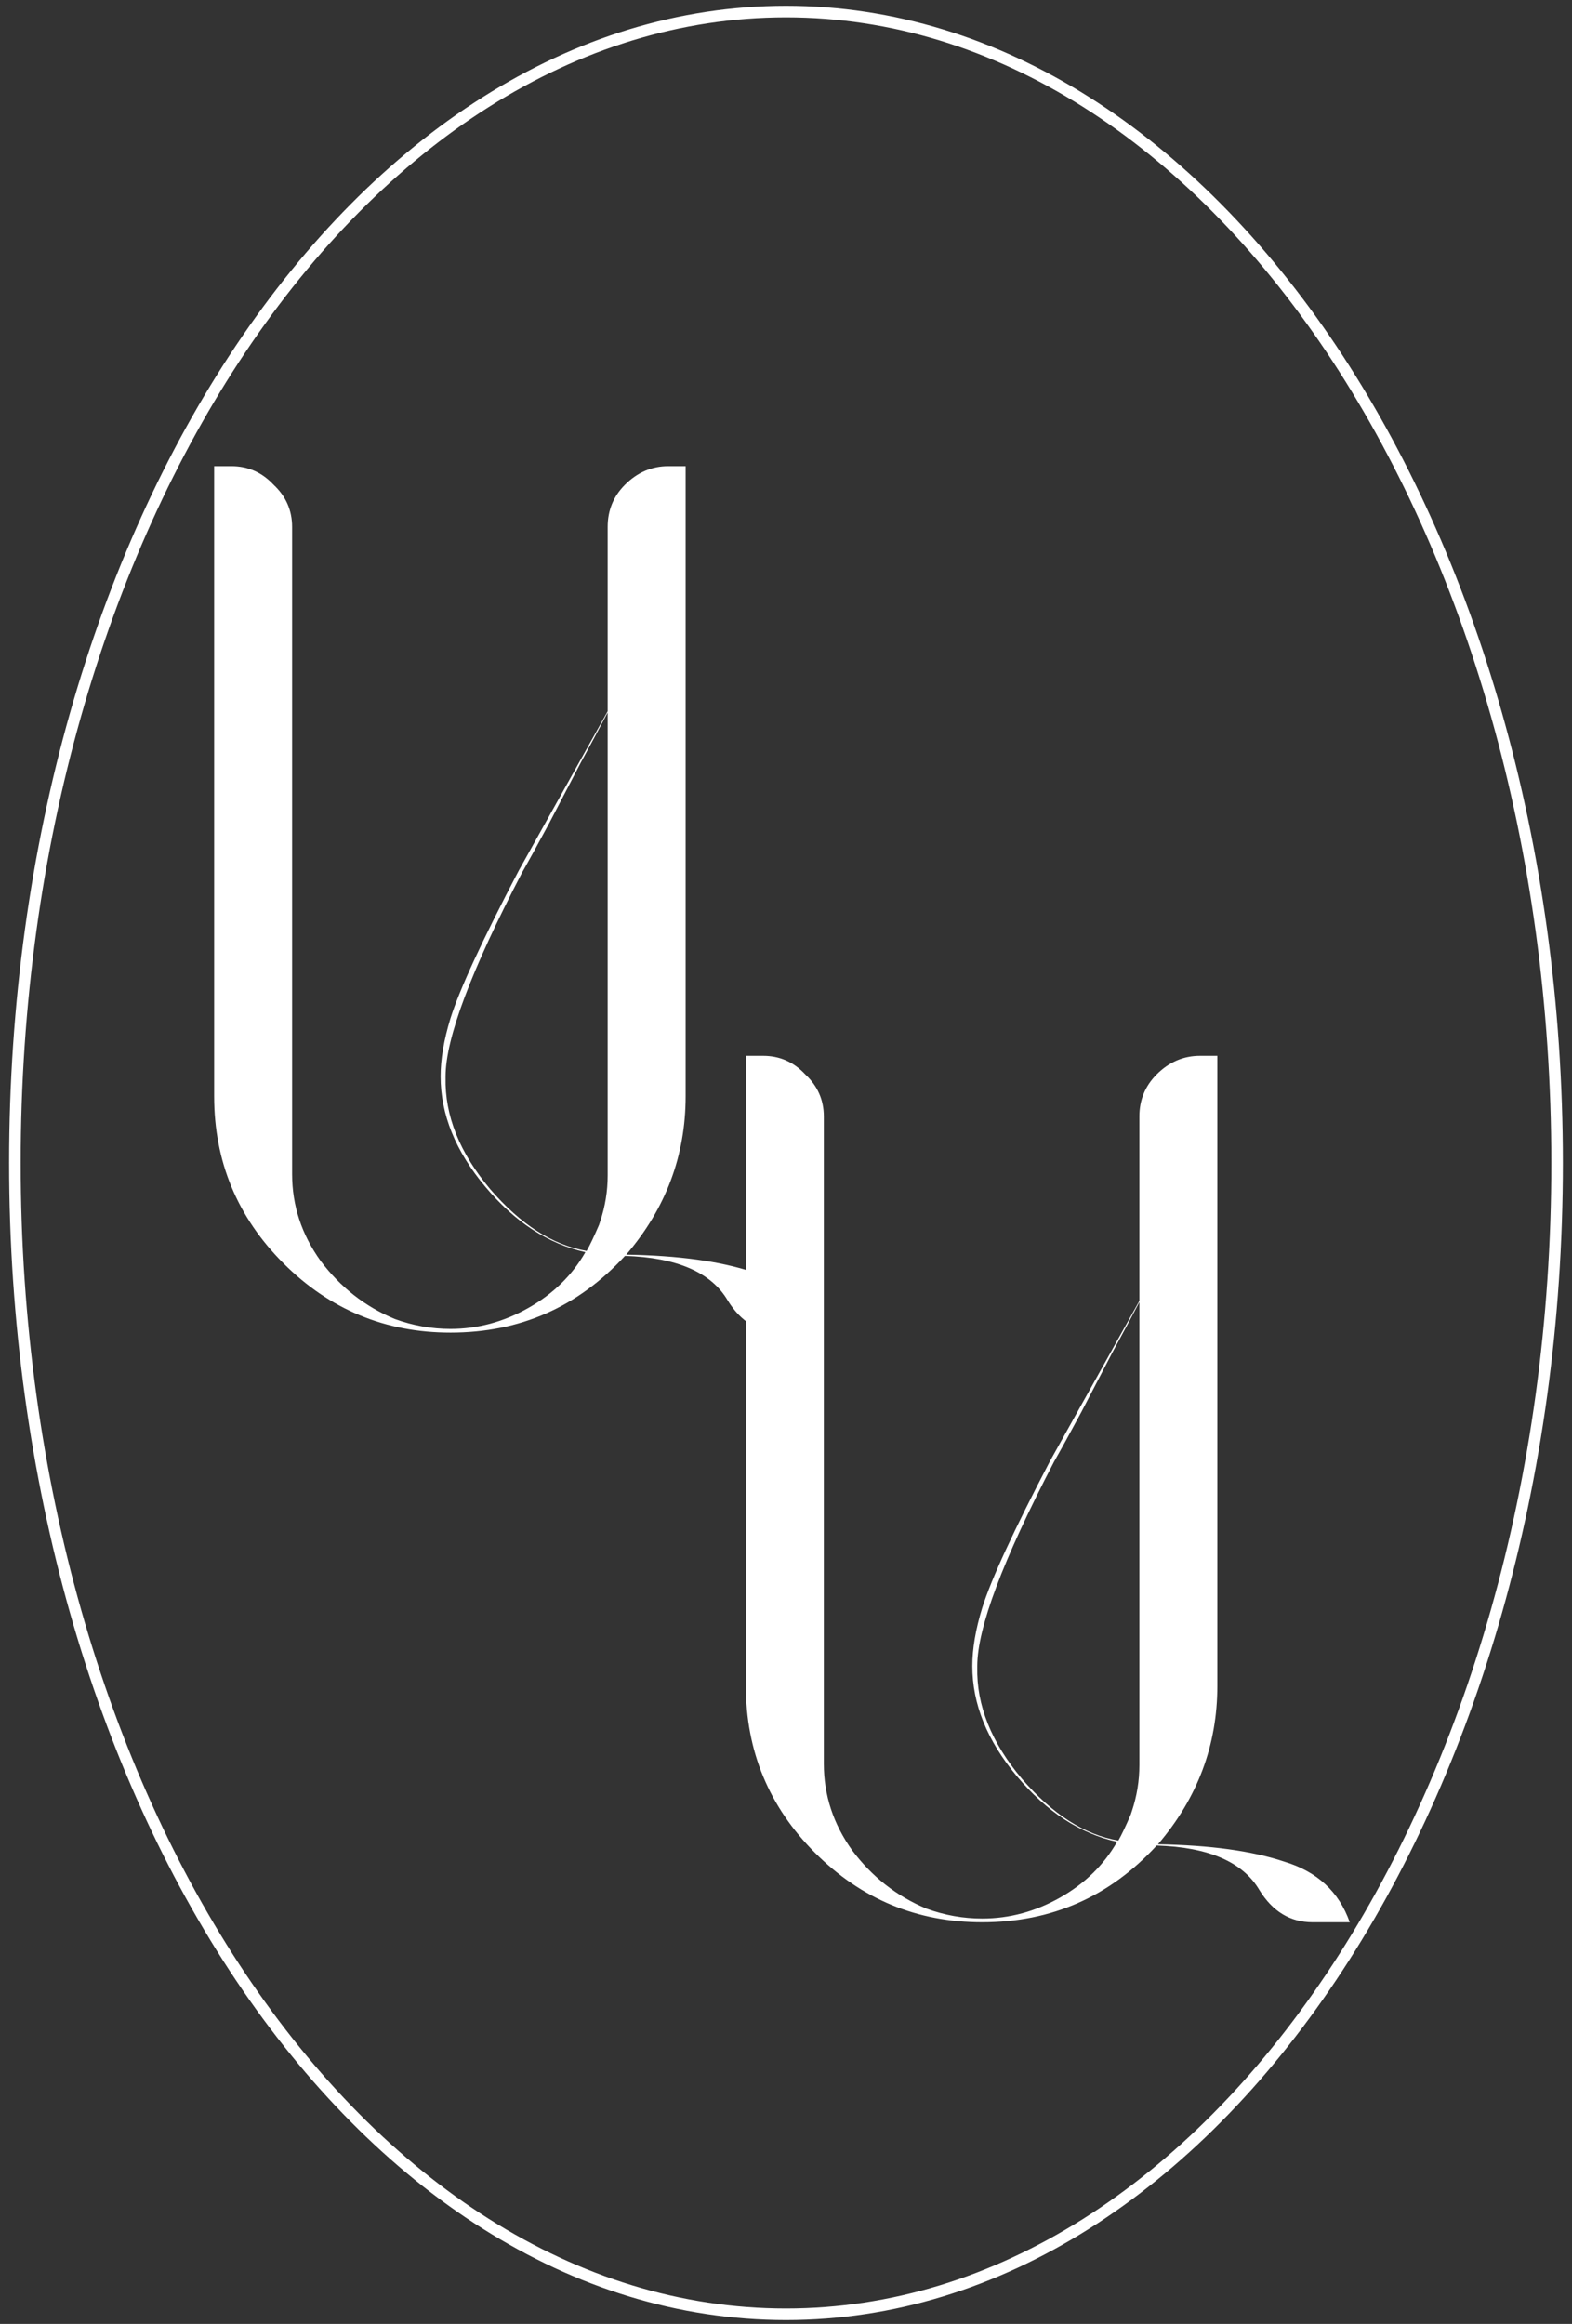
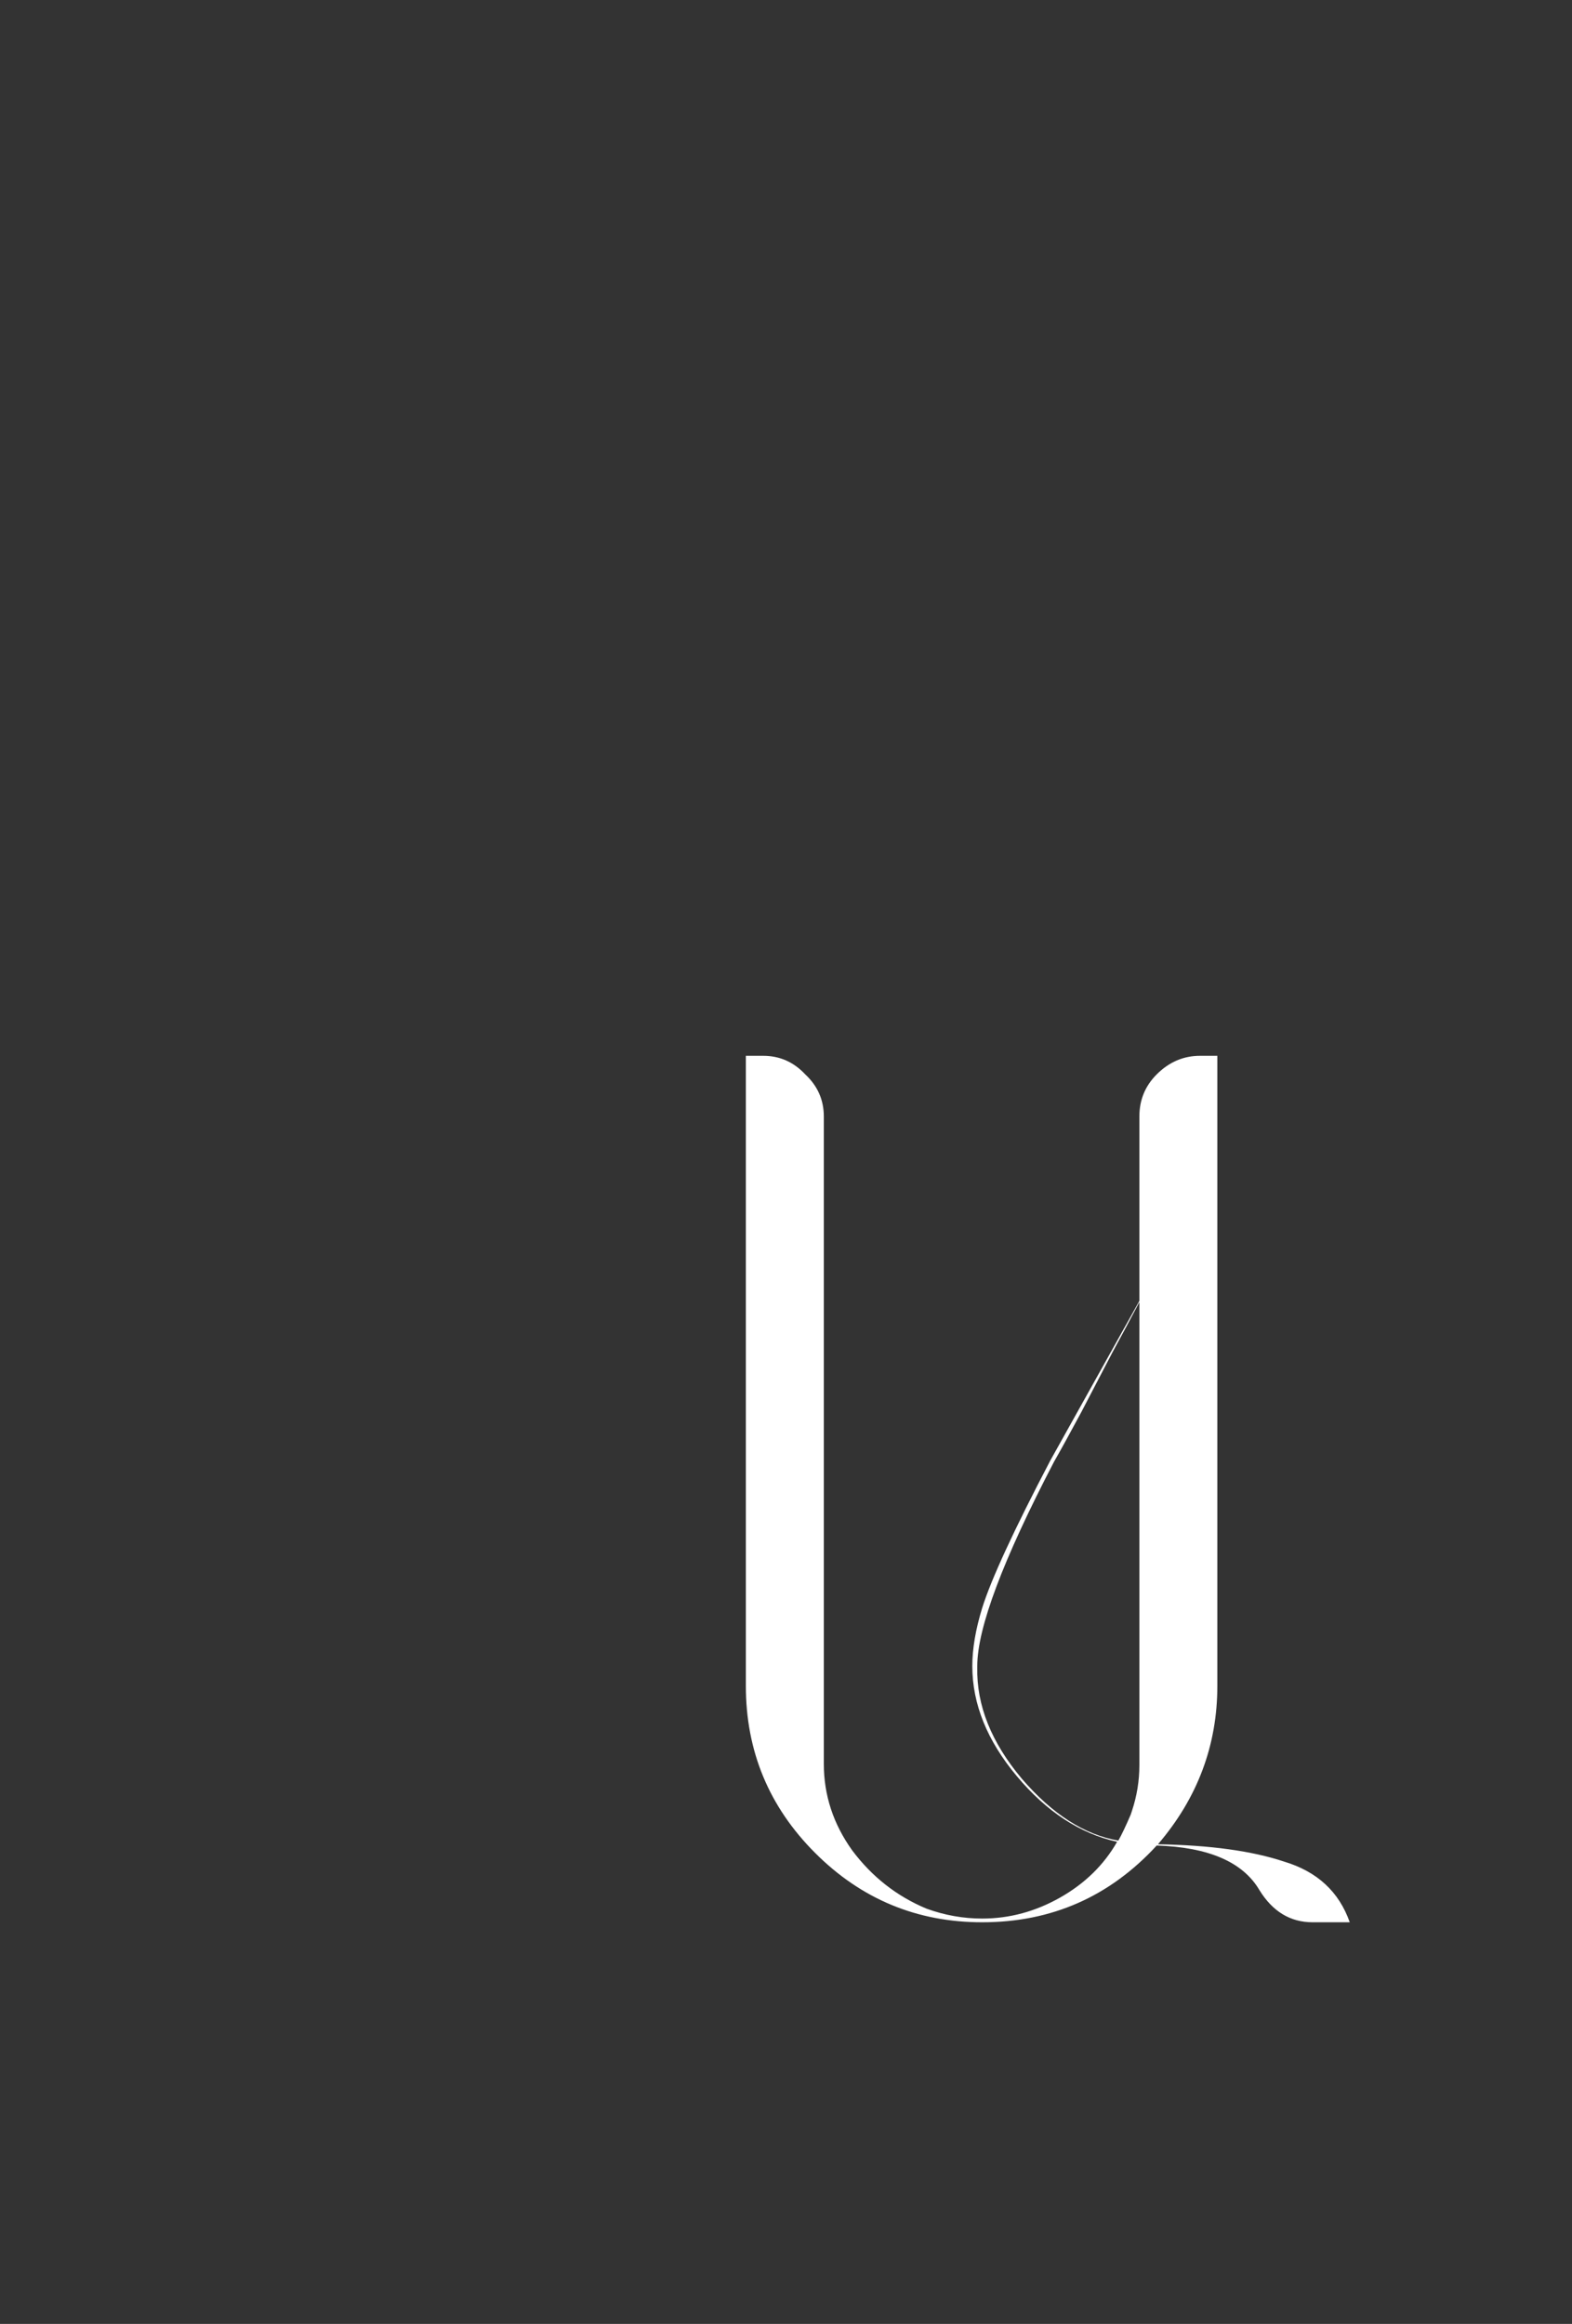
<svg xmlns="http://www.w3.org/2000/svg" width="136" height="201" viewBox="0 0 136 201" fill="none">
  <rect x="0" y="0" width="136" height="201" fill="#333333" stroke="none" />
-   <path d="M68 200.168C104.844 200.168 134.711 155.583 134.711 100.584C134.711 45.585 104.844 1 68 1C31.156 1 1.289 45.585 1.289 100.584C1.289 155.583 31.156 200.168 68 200.168Z" stroke="white" stroke-miterlimit="10" />
-   <path d="M54.178 108.517C58.674 108.589 62.314 109.088 65.098 110.016C67.953 110.873 69.844 112.621 70.772 115.262H67.56C65.633 115.262 64.099 114.334 62.957 112.478C61.529 110.052 58.567 108.767 54.071 108.624C50.002 113.049 44.971 115.262 38.975 115.262C33.337 115.262 28.519 113.264 24.522 109.267C20.526 105.27 18.527 100.452 18.527 94.814V40.32H20.026C21.453 40.32 22.667 40.856 23.666 41.926C24.736 42.925 25.272 44.139 25.272 45.566V101.558C25.272 104.271 26.093 106.769 27.734 109.053C29.447 111.336 31.588 113.014 34.158 114.084C35.728 114.655 37.334 114.941 38.975 114.941C41.331 114.941 43.579 114.334 45.72 113.121C47.861 111.907 49.503 110.302 50.645 108.303C47.433 107.589 44.542 105.698 41.973 102.629C39.404 99.56 38.119 96.384 38.119 93.101C38.119 91.602 38.404 89.925 38.975 88.069C39.761 85.571 41.723 81.324 44.864 75.329L52.572 61.518V45.566C52.572 44.139 53.072 42.925 54.071 41.926C55.141 40.856 56.39 40.32 57.818 40.32H59.317V94.814C59.317 99.953 57.604 104.52 54.178 108.517ZM51.93 105.627C52.358 104.342 52.572 103.022 52.572 101.665V61.625C51.858 62.981 51.073 64.444 50.217 66.015C49.432 67.513 48.539 69.226 47.54 71.153C46.541 73.009 45.756 74.437 45.185 75.436C40.76 83.929 38.547 89.817 38.547 93.101V93.208C38.476 96.491 39.761 99.703 42.401 102.843C45.042 105.912 47.826 107.696 50.752 108.196C51.038 107.696 51.394 106.947 51.823 105.948L51.93 105.627Z" fill="white" />
  <path d="M100.178 159.517C104.674 159.589 108.314 160.088 111.098 161.016C113.953 161.873 115.844 163.621 116.772 166.262H113.56C111.633 166.262 110.099 165.334 108.957 163.478C107.529 161.052 104.567 159.767 100.071 159.624C96.002 164.049 90.971 166.262 84.975 166.262C79.337 166.262 74.519 164.264 70.522 160.267C66.525 156.27 64.527 151.452 64.527 145.814V91.32H66.026C67.453 91.32 68.667 91.856 69.666 92.926C70.737 93.925 71.272 95.139 71.272 96.566V152.558C71.272 155.271 72.093 157.769 73.734 160.053C75.447 162.336 77.588 164.014 80.158 165.084C81.728 165.655 83.334 165.941 84.975 165.941C87.331 165.941 89.579 165.334 91.72 164.121C93.861 162.907 95.503 161.302 96.645 159.303C93.433 158.589 90.543 156.698 87.973 153.629C85.404 150.56 84.119 147.384 84.119 144.101C84.119 142.602 84.404 140.925 84.975 139.069C85.76 136.571 87.723 132.324 90.864 126.329L98.572 112.518V96.566C98.572 95.139 99.072 93.925 100.071 92.926C101.141 91.856 102.39 91.32 103.818 91.32H105.317V145.814C105.317 150.952 103.604 155.52 100.178 159.517ZM97.93 156.627C98.358 155.342 98.572 154.022 98.572 152.665V112.625C97.858 113.981 97.073 115.444 96.217 117.015C95.432 118.513 94.539 120.226 93.54 122.153C92.541 124.009 91.756 125.437 91.185 126.436C86.76 134.929 84.547 140.818 84.547 144.101V144.208C84.476 147.491 85.76 150.703 88.401 153.843C91.042 156.912 93.826 158.696 96.752 159.196C97.037 158.696 97.394 157.947 97.823 156.948L97.93 156.627Z" fill="white" />
</svg>